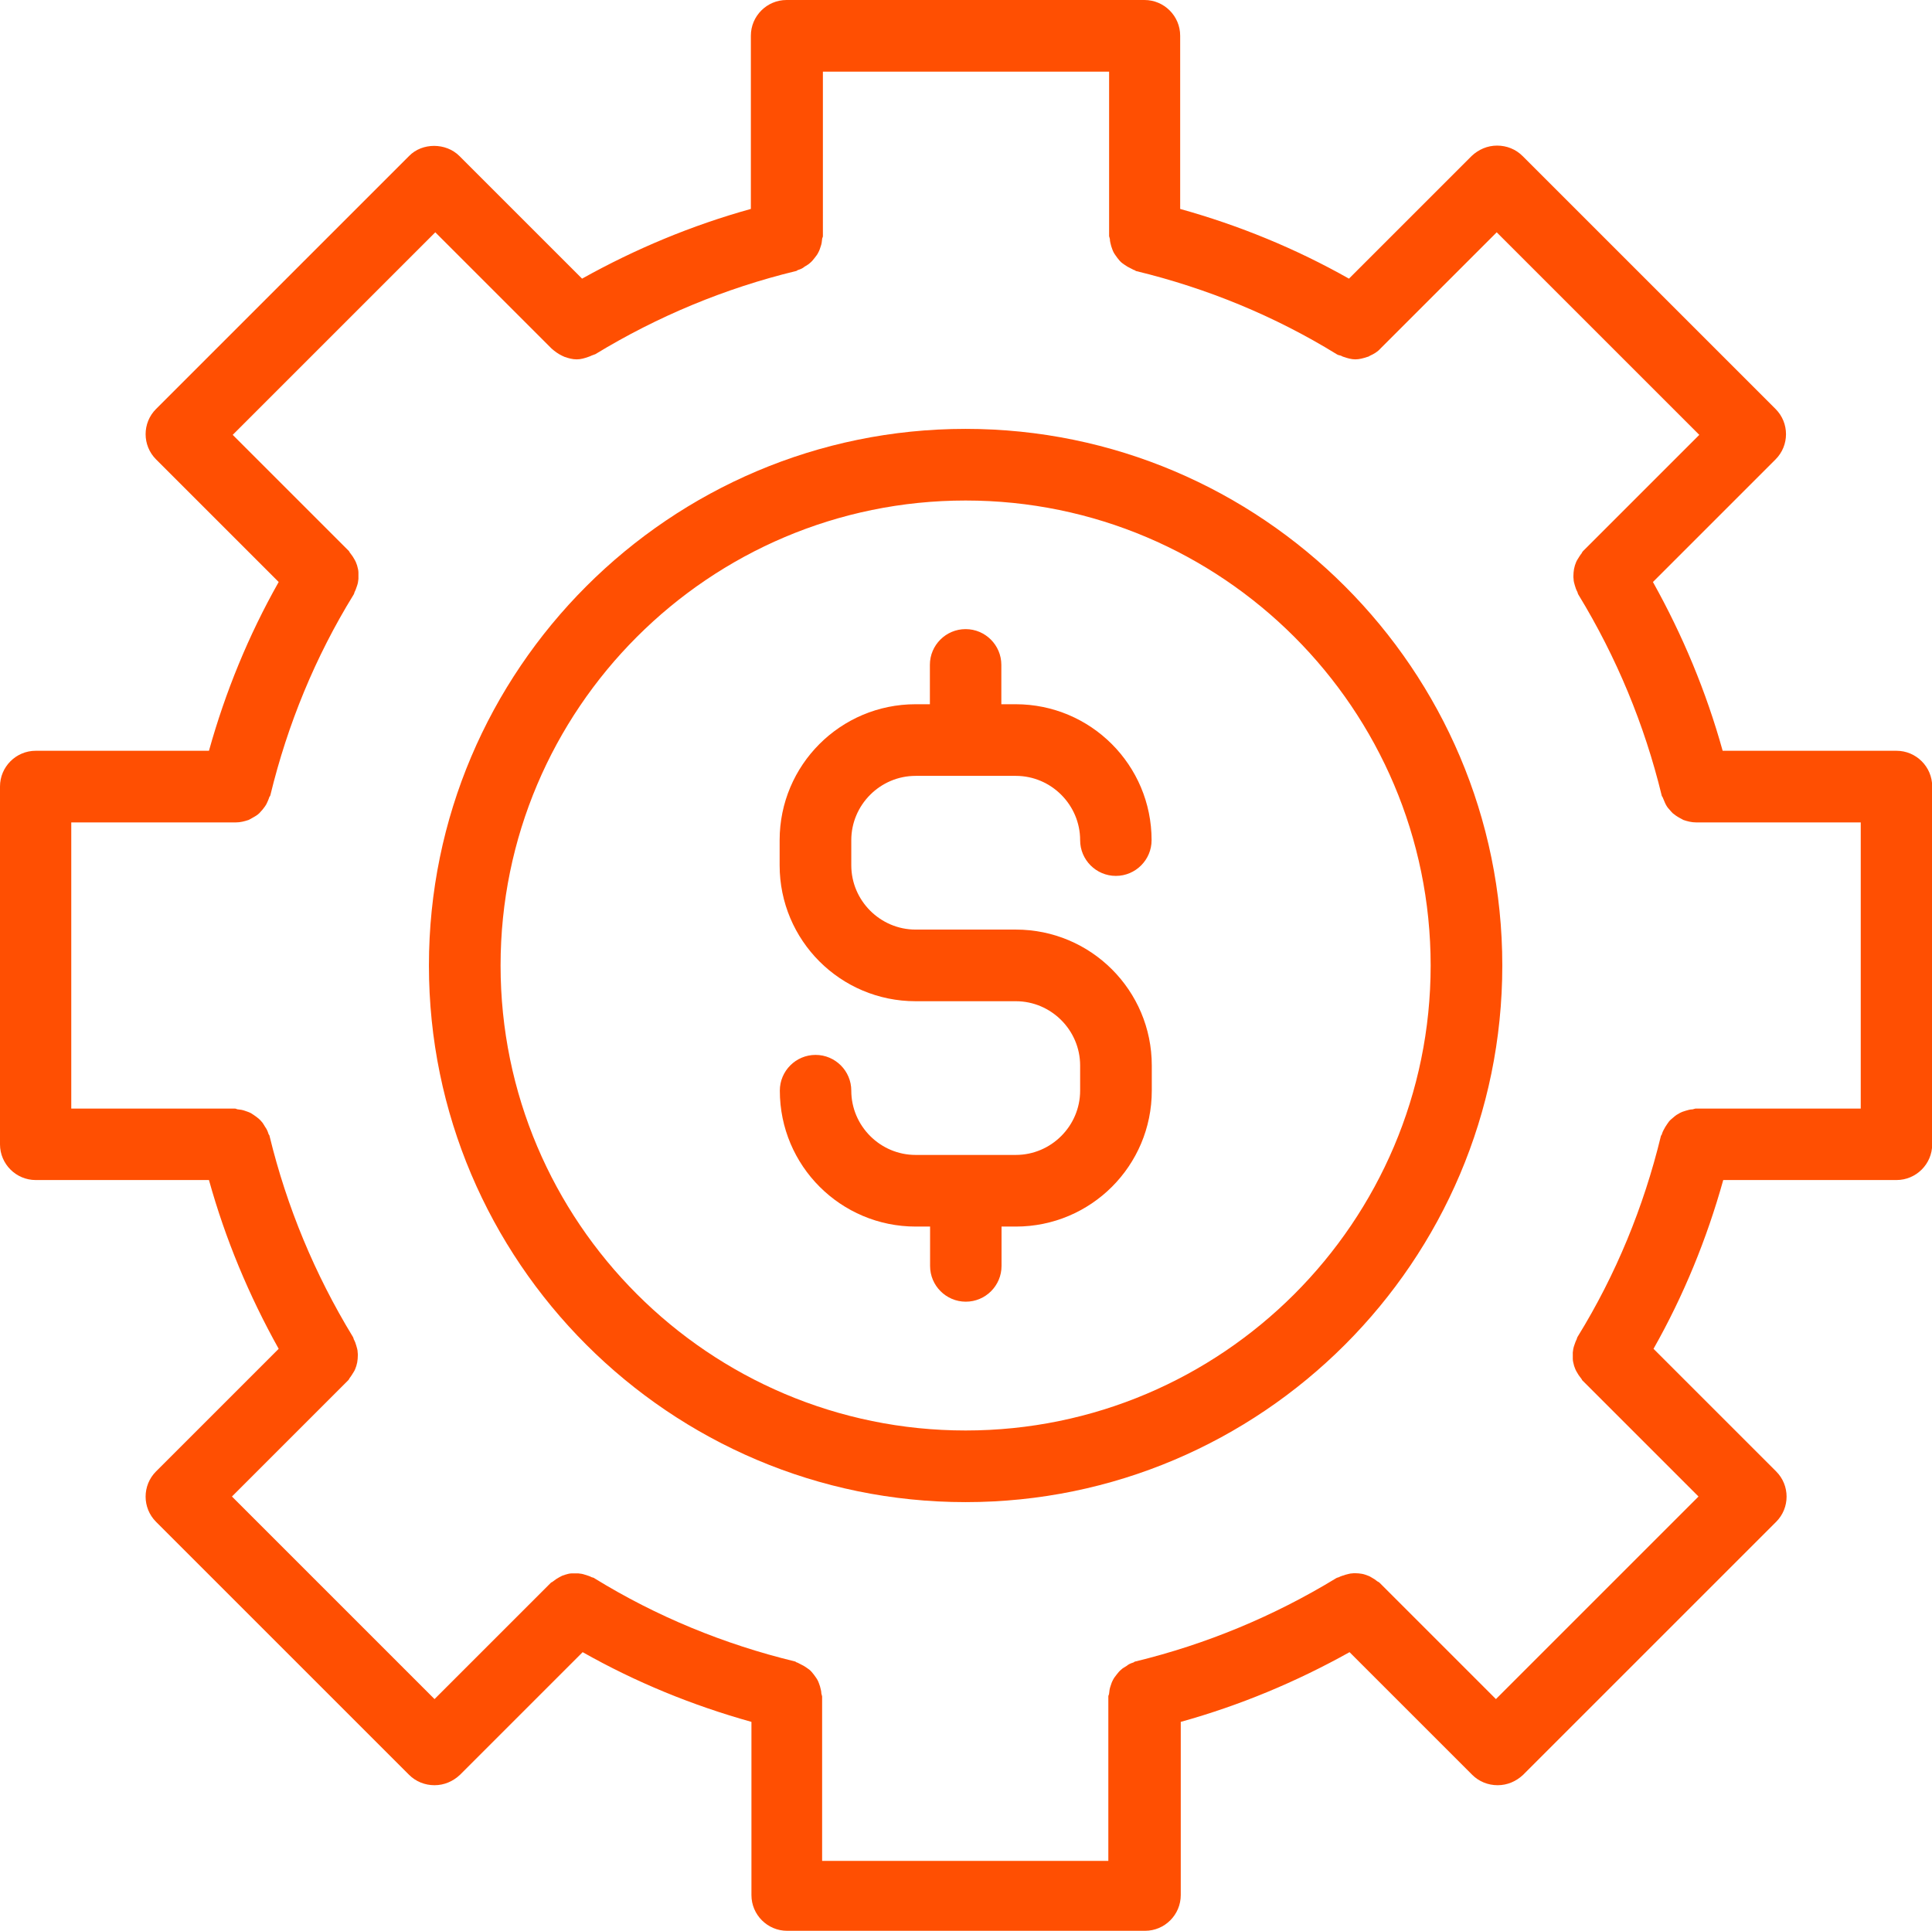
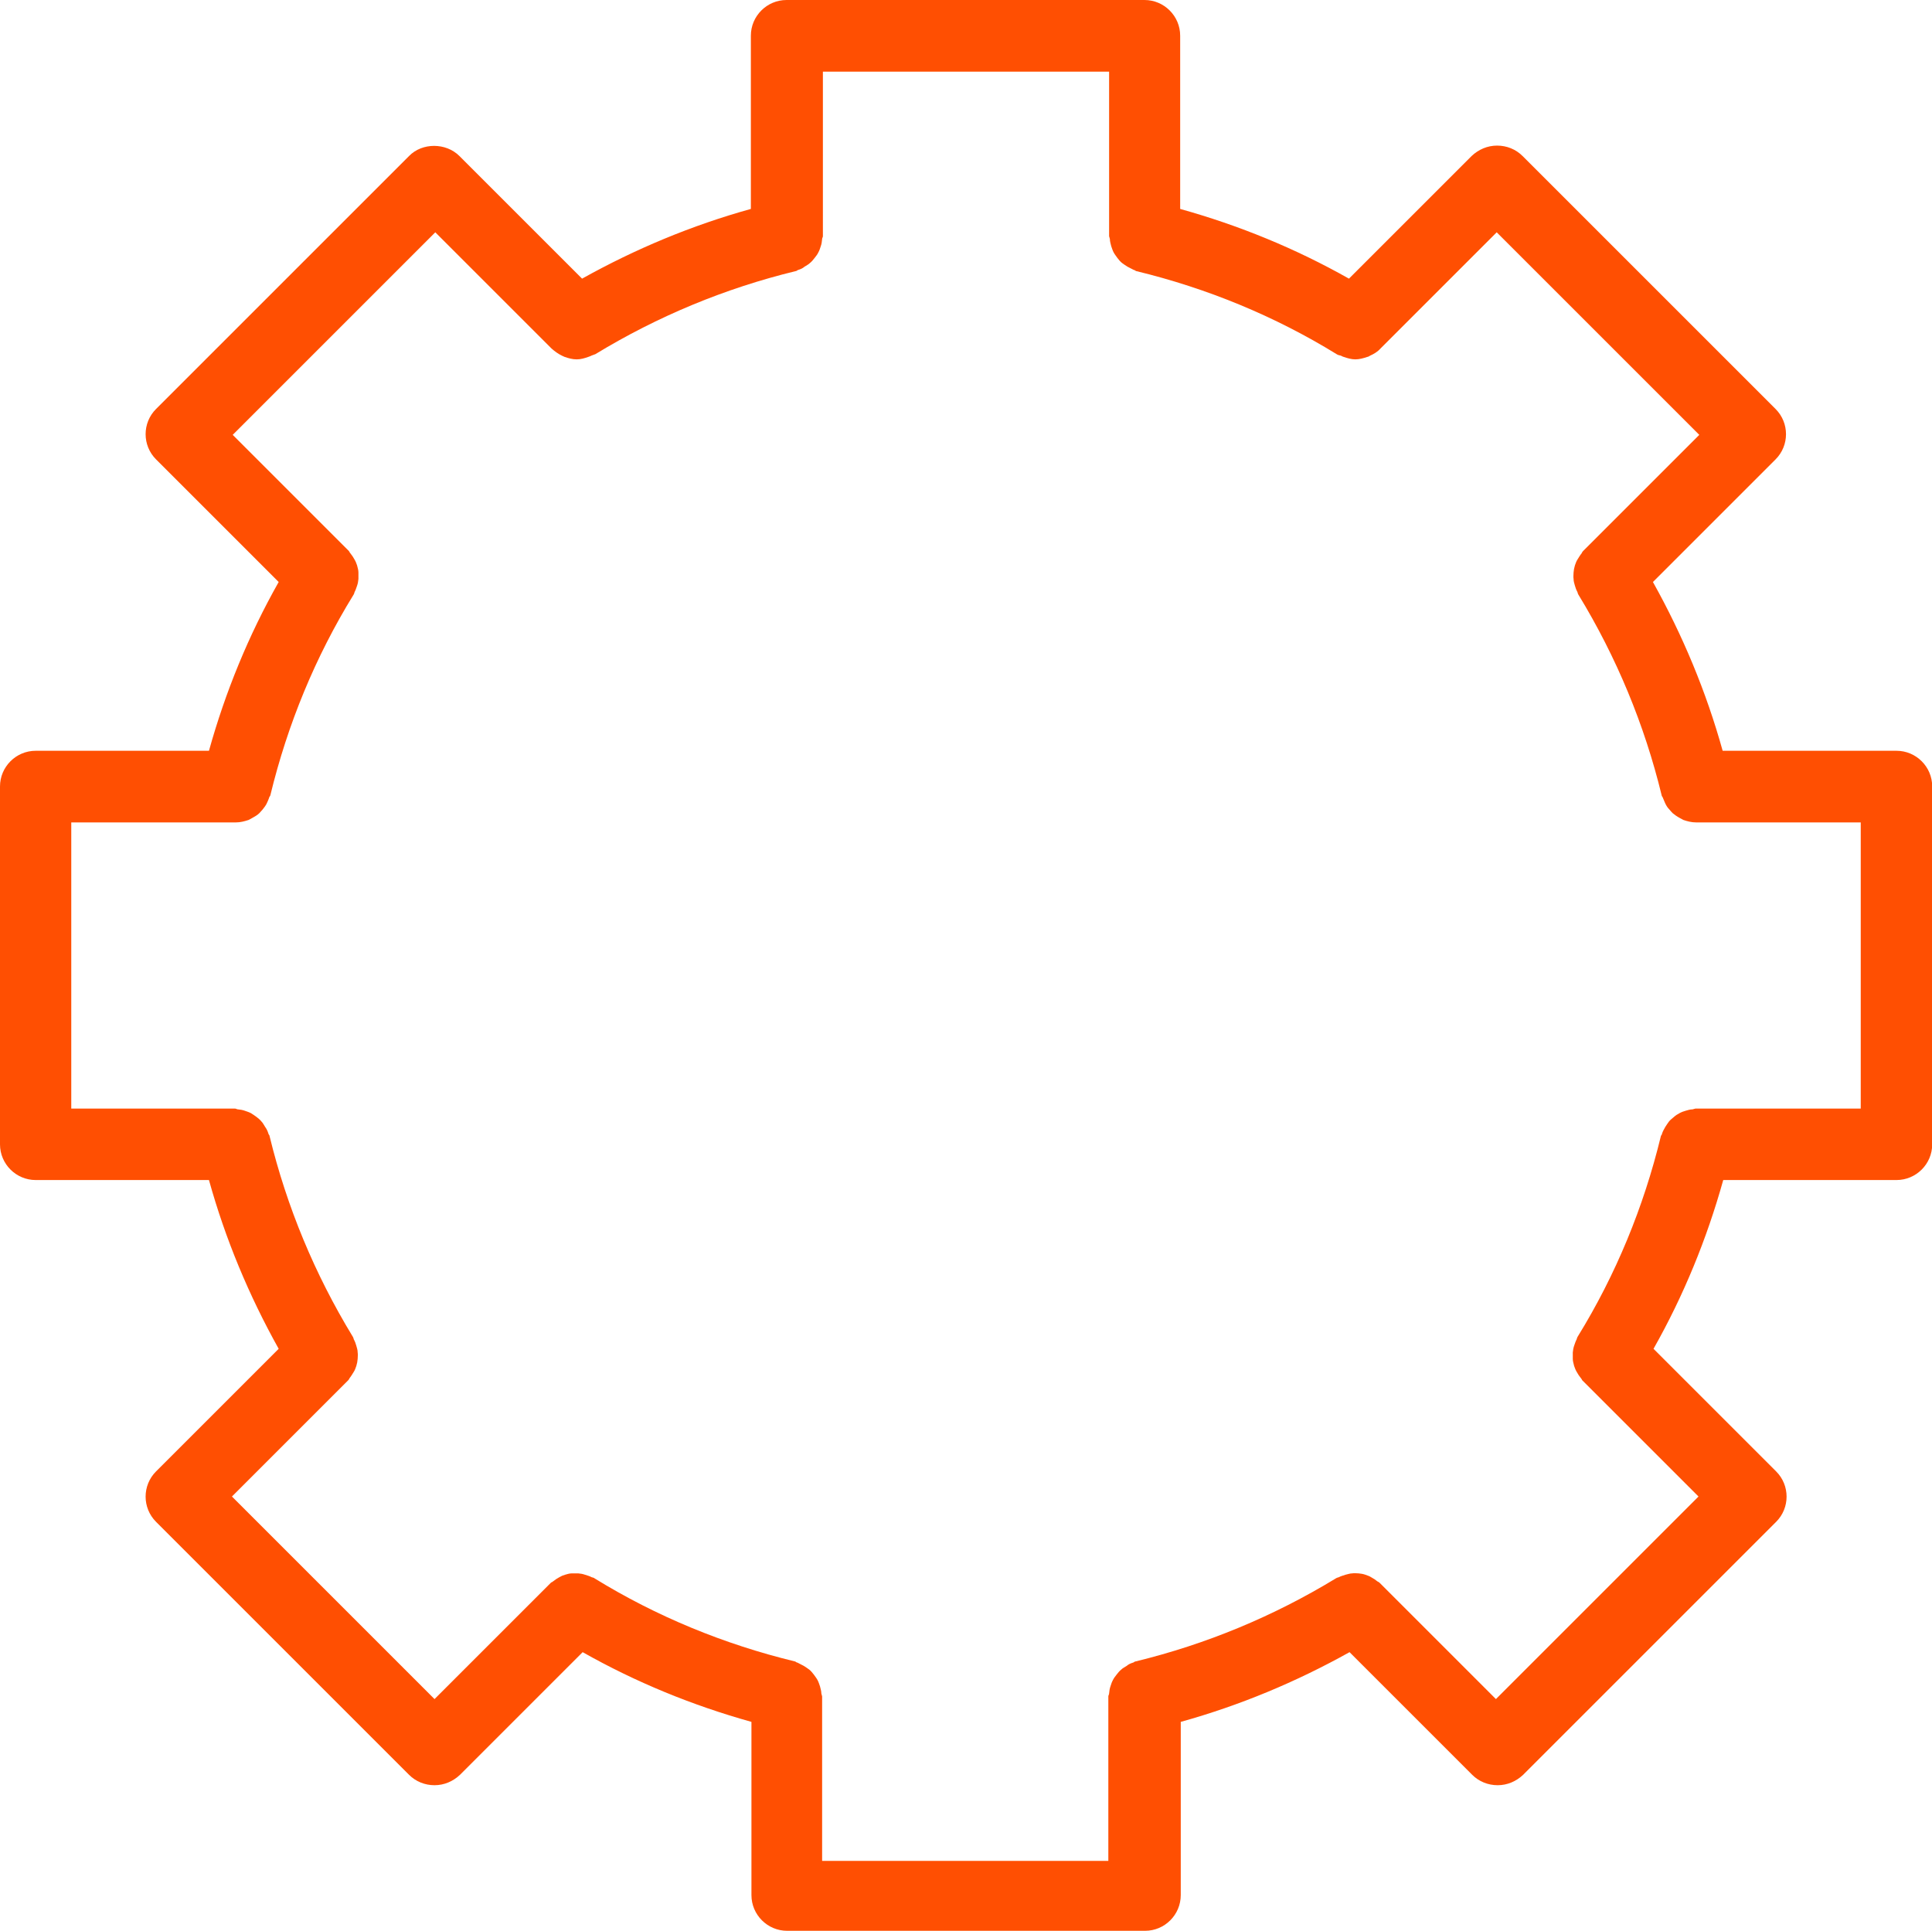
<svg xmlns="http://www.w3.org/2000/svg" id="b" width="100.04" height="100" viewBox="0 0 100.04 100">
  <g id="c">
-     <path d="M50,22.21c-15.32,0-27.79,12.47-27.79,27.79s12.47,27.79,27.79,27.79,27.79-12.47,27.79-27.79-12.47-27.79-27.79-27.79ZM50,74.08c-13.28,0-24.08-10.8-24.08-24.08s10.8-24.08,24.08-24.08,24.08,10.8,24.08,24.08-10.8,24.08-24.08,24.08Z" fill="#ff4f02" />
-     <path d="M47.41,40.18h5.19c1.83,0,3.33,1.5,3.33,3.33,0,1.02.83,1.85,1.85,1.85s1.85-.83,1.85-1.85c0-3.89-3.15-7.04-7.04-7.04h-.74v-2.04c0-1.02-.83-1.85-1.85-1.85s-1.85.83-1.85,1.85v2.04h-.74c-3.89,0-7.04,3.15-7.04,7.04v1.3c0,3.89,3.15,7.04,7.04,7.04h5.19c1.83,0,3.33,1.5,3.33,3.33v1.3c0,1.83-1.5,3.33-3.33,3.33h-5.19c-1.83,0-3.33-1.5-3.33-3.33,0-1.02-.83-1.85-1.85-1.85s-1.85.83-1.85,1.85c0,3.89,3.15,7.04,7.04,7.04h.74v2.04c0,1.02.83,1.85,1.85,1.85s1.85-.83,1.85-1.85v-2.04h.74c3.89,0,7.04-3.15,7.04-7.04v-1.3c0-3.89-3.15-7.04-7.04-7.04h-5.19c-1.83,0-3.33-1.5-3.33-3.33v-1.3c0-1.83,1.5-3.33,3.33-3.33Z" fill="#ff4f02" />
    <path d="M98.17,38.88h-8.97c-.85-3.06-2.07-5.98-3.61-8.74l6.35-6.35c.72-.72.72-1.89,0-2.61l-13.1-13.1c-.35-.35-.82-.54-1.32-.54s-.96.2-1.32.54l-6.35,6.35c-2.76-1.56-5.69-2.76-8.74-3.61V1.85c0-1.02-.83-1.85-1.85-1.85h-18.53c-1.02,0-1.85.83-1.85,1.85v8.97c-3.06.85-5.98,2.07-8.74,3.61l-6.35-6.35c-.7-.7-1.93-.7-2.61,0l-13.1,13.1c-.72.72-.72,1.89,0,2.61l6.35,6.35c-1.56,2.76-2.76,5.69-3.61,8.74H1.85c-1.02,0-1.85.83-1.85,1.85v18.53c0,1.02.83,1.85,1.85,1.85h8.97c.85,3.06,2.07,5.98,3.61,8.74l-6.35,6.35c-.72.72-.72,1.89,0,2.61l13.1,13.1c.35.35.82.54,1.32.54s.96-.2,1.32-.54l6.35-6.35c2.76,1.56,5.69,2.76,8.74,3.61v8.97c0,1.02.83,1.85,1.85,1.85h18.53c1.02,0,1.85-.83,1.85-1.85v-8.97c3.06-.85,5.98-2.07,8.74-3.61l6.35,6.35c.35.35.82.54,1.32.54s.96-.2,1.32-.54l13.1-13.1c.72-.72.72-1.89,0-2.61l-6.35-6.35c1.56-2.76,2.76-5.69,3.61-8.74h8.97c1.02,0,1.85-.83,1.85-1.85v-18.53c0-1.02-.83-1.85-1.85-1.85h-.02ZM96.31,57.41h-8.52s-.09.02-.15.04c-.13,0-.24.04-.35.07s-.22.07-.33.13-.19.11-.28.19-.19.15-.26.24-.13.19-.19.28c-.06.11-.13.22-.17.35,0,.06-.06.09-.06.13-.89,3.67-2.33,7.17-4.3,10.37-.04.06-.04.09-.06.15-.06.11-.09.22-.13.33s-.06.24-.07.35v.33c0,.13.04.24.07.37.04.11.07.2.13.3.06.11.13.22.22.33.04.04.04.07.07.11l6.02,6.02-10.49,10.49-6.02-6.02s-.07-.06-.11-.07c-.11-.09-.2-.15-.33-.22-.09-.06-.19-.09-.3-.13s-.24-.06-.35-.07c-.11,0-.22-.02-.33,0-.11,0-.22.04-.35.07-.11.04-.24.07-.35.13-.06.02-.09.02-.15.06-3.22,1.96-6.71,3.41-10.37,4.3-.06,0-.09.06-.13.06-.13.04-.24.09-.33.17-.09.06-.2.11-.28.19-.09.07-.17.17-.24.26s-.15.19-.19.28c-.06.11-.09.2-.13.33-.04.11-.06.24-.07.37,0,.06-.04.09-.04.15v8.52h-14.82v-8.52s-.02-.09-.04-.15c0-.13-.04-.24-.07-.37-.04-.11-.07-.22-.13-.33s-.13-.19-.19-.28c-.07-.09-.15-.19-.24-.26s-.19-.13-.28-.19l-.33-.17c-.06,0-.09-.06-.13-.06-3.67-.89-7.17-2.33-10.37-4.3-.04-.04-.09-.04-.15-.06-.11-.06-.22-.09-.35-.13-.11-.04-.22-.06-.35-.07h-.33c-.13,0-.24.04-.35.07s-.2.07-.3.13c-.11.06-.22.13-.33.22-.04.04-.09.04-.11.07l-6.02,6.02-10.49-10.49,6.02-6.02s.06-.07.07-.11c.09-.11.15-.22.22-.33.06-.09.09-.19.13-.3.04-.13.06-.24.07-.37,0-.11.02-.22,0-.33,0-.13-.04-.24-.07-.35s-.07-.22-.13-.33c-.02-.06-.02-.09-.06-.15-1.96-3.22-3.41-6.71-4.3-10.37,0-.06-.06-.09-.06-.13-.04-.13-.09-.24-.17-.35-.06-.09-.11-.2-.19-.28-.07-.09-.17-.17-.26-.24s-.19-.13-.28-.19c-.11-.06-.22-.09-.33-.13s-.24-.06-.35-.07c-.06,0-.09-.04-.15-.04H3.69v-14.82h8.52c.24,0,.46-.06.67-.13.07-.04.13-.07.2-.11.13-.07.26-.15.35-.24.06-.06.11-.13.17-.19.09-.11.17-.22.22-.33.04-.07.07-.17.11-.26,0-.06.06-.09.07-.15.89-3.67,2.33-7.17,4.3-10.37.04-.06.04-.09.06-.15.06-.11.09-.22.13-.33s.06-.24.07-.35v-.33c0-.13-.04-.24-.07-.37-.04-.11-.07-.2-.13-.3-.06-.11-.13-.22-.22-.33-.04-.04-.04-.07-.07-.11l-6.02-6.02,10.49-10.49,6.02,6.02c.17.15.35.28.54.37.04.02.09.04.13.06.2.07.41.13.63.13s.41-.06.61-.13c.06-.02.11-.04.17-.07s.13-.04.19-.07c3.22-1.96,6.71-3.41,10.37-4.3.06,0,.09-.06.13-.06.13-.04.24-.09.33-.17.09-.06.2-.11.28-.19.09-.07.17-.17.24-.26s.15-.19.19-.28c.06-.11.09-.2.13-.33.04-.11.06-.24.07-.37,0-.06.04-.09.04-.15V3.71h14.82v8.52s.02.09.04.15c0,.13.04.24.07.37.04.11.07.22.13.33s.13.19.19.28c.07.09.15.19.24.26s.19.13.28.19l.33.17c.06,0,.09.06.13.06,3.67.89,7.17,2.33,10.37,4.3.06.04.13.06.19.07s.11.06.17.07c.2.07.41.13.61.13s.43-.06.63-.13c.04,0,.09-.04.13-.06.2-.09.39-.2.54-.37l6.02-6.02,10.49,10.49-6.02,6.02s-.06.07-.07.11c-.09.11-.15.22-.22.33-.06.09-.09.19-.13.3-.04.13-.06.24-.07.37,0,.11-.02.22,0,.33,0,.13.04.24.07.35s.07.22.13.33c.02.06.02.09.06.15,1.96,3.22,3.41,6.71,4.3,10.37,0,.06.06.09.07.15.04.09.07.17.11.26.06.13.13.24.22.33.06.07.11.13.17.19.11.09.22.17.35.24.07.04.13.07.2.11.2.07.43.13.67.13h8.52v14.82Z" fill="#ff4f02" />
  </g>
</svg>